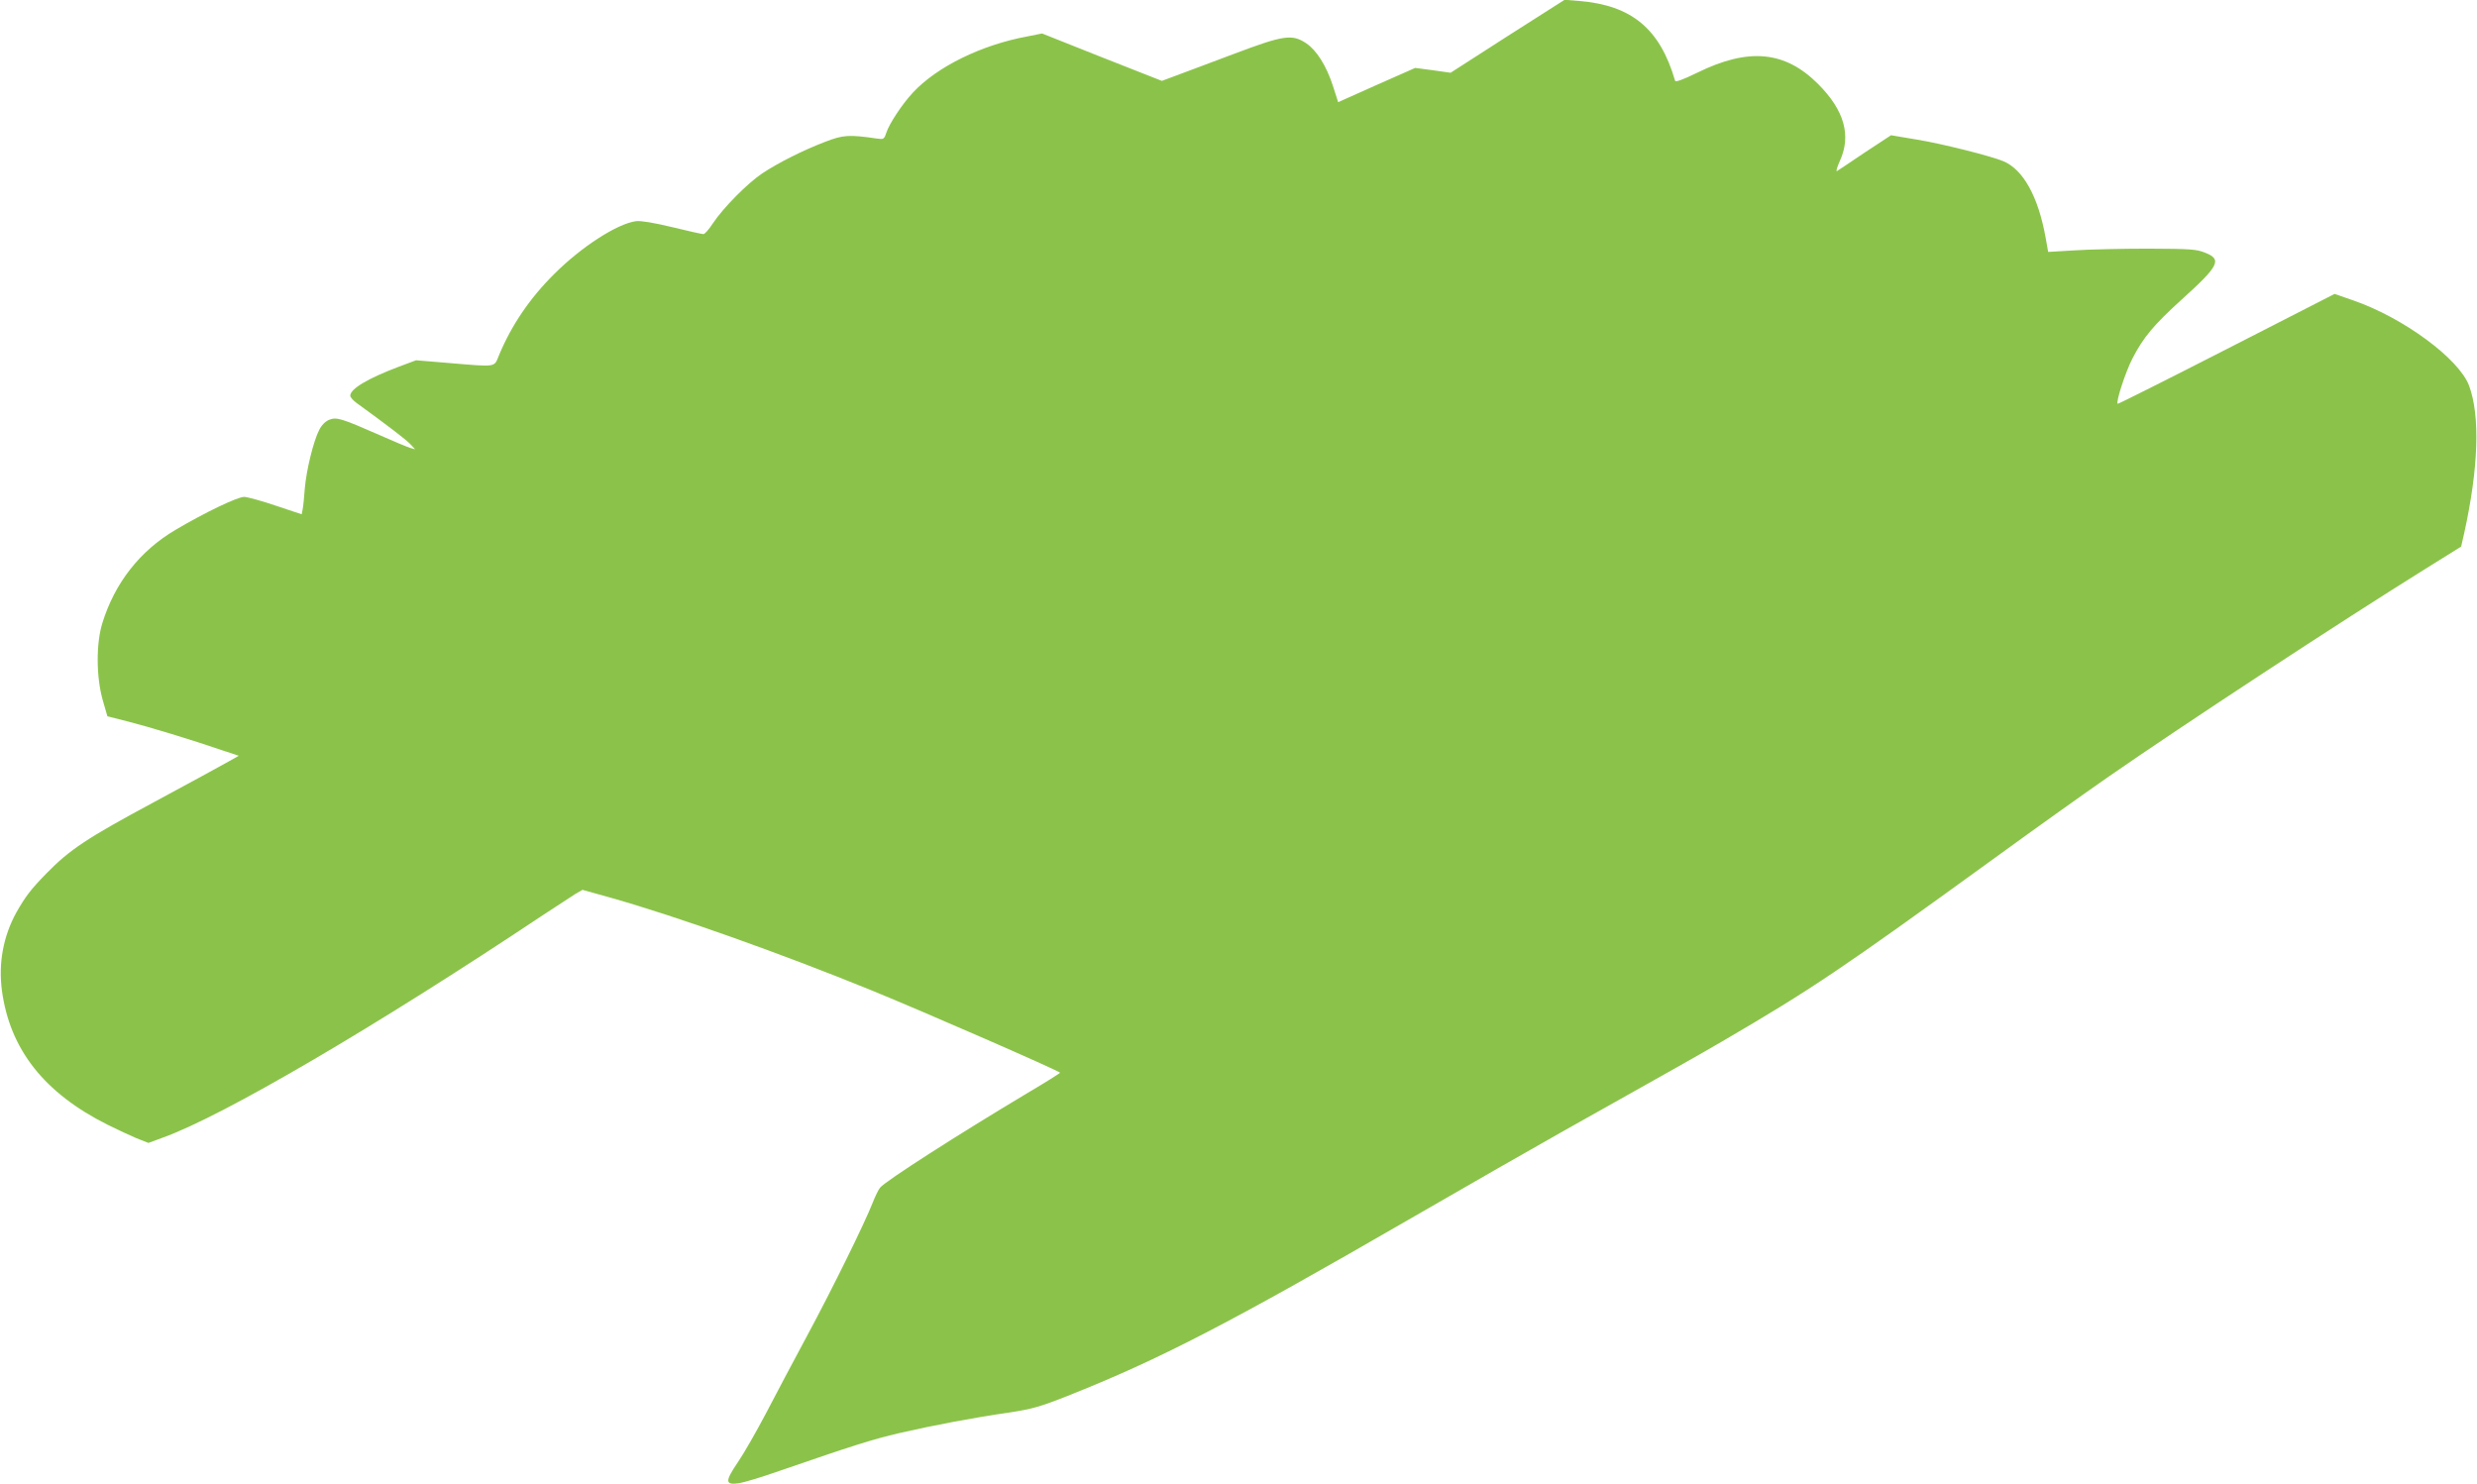
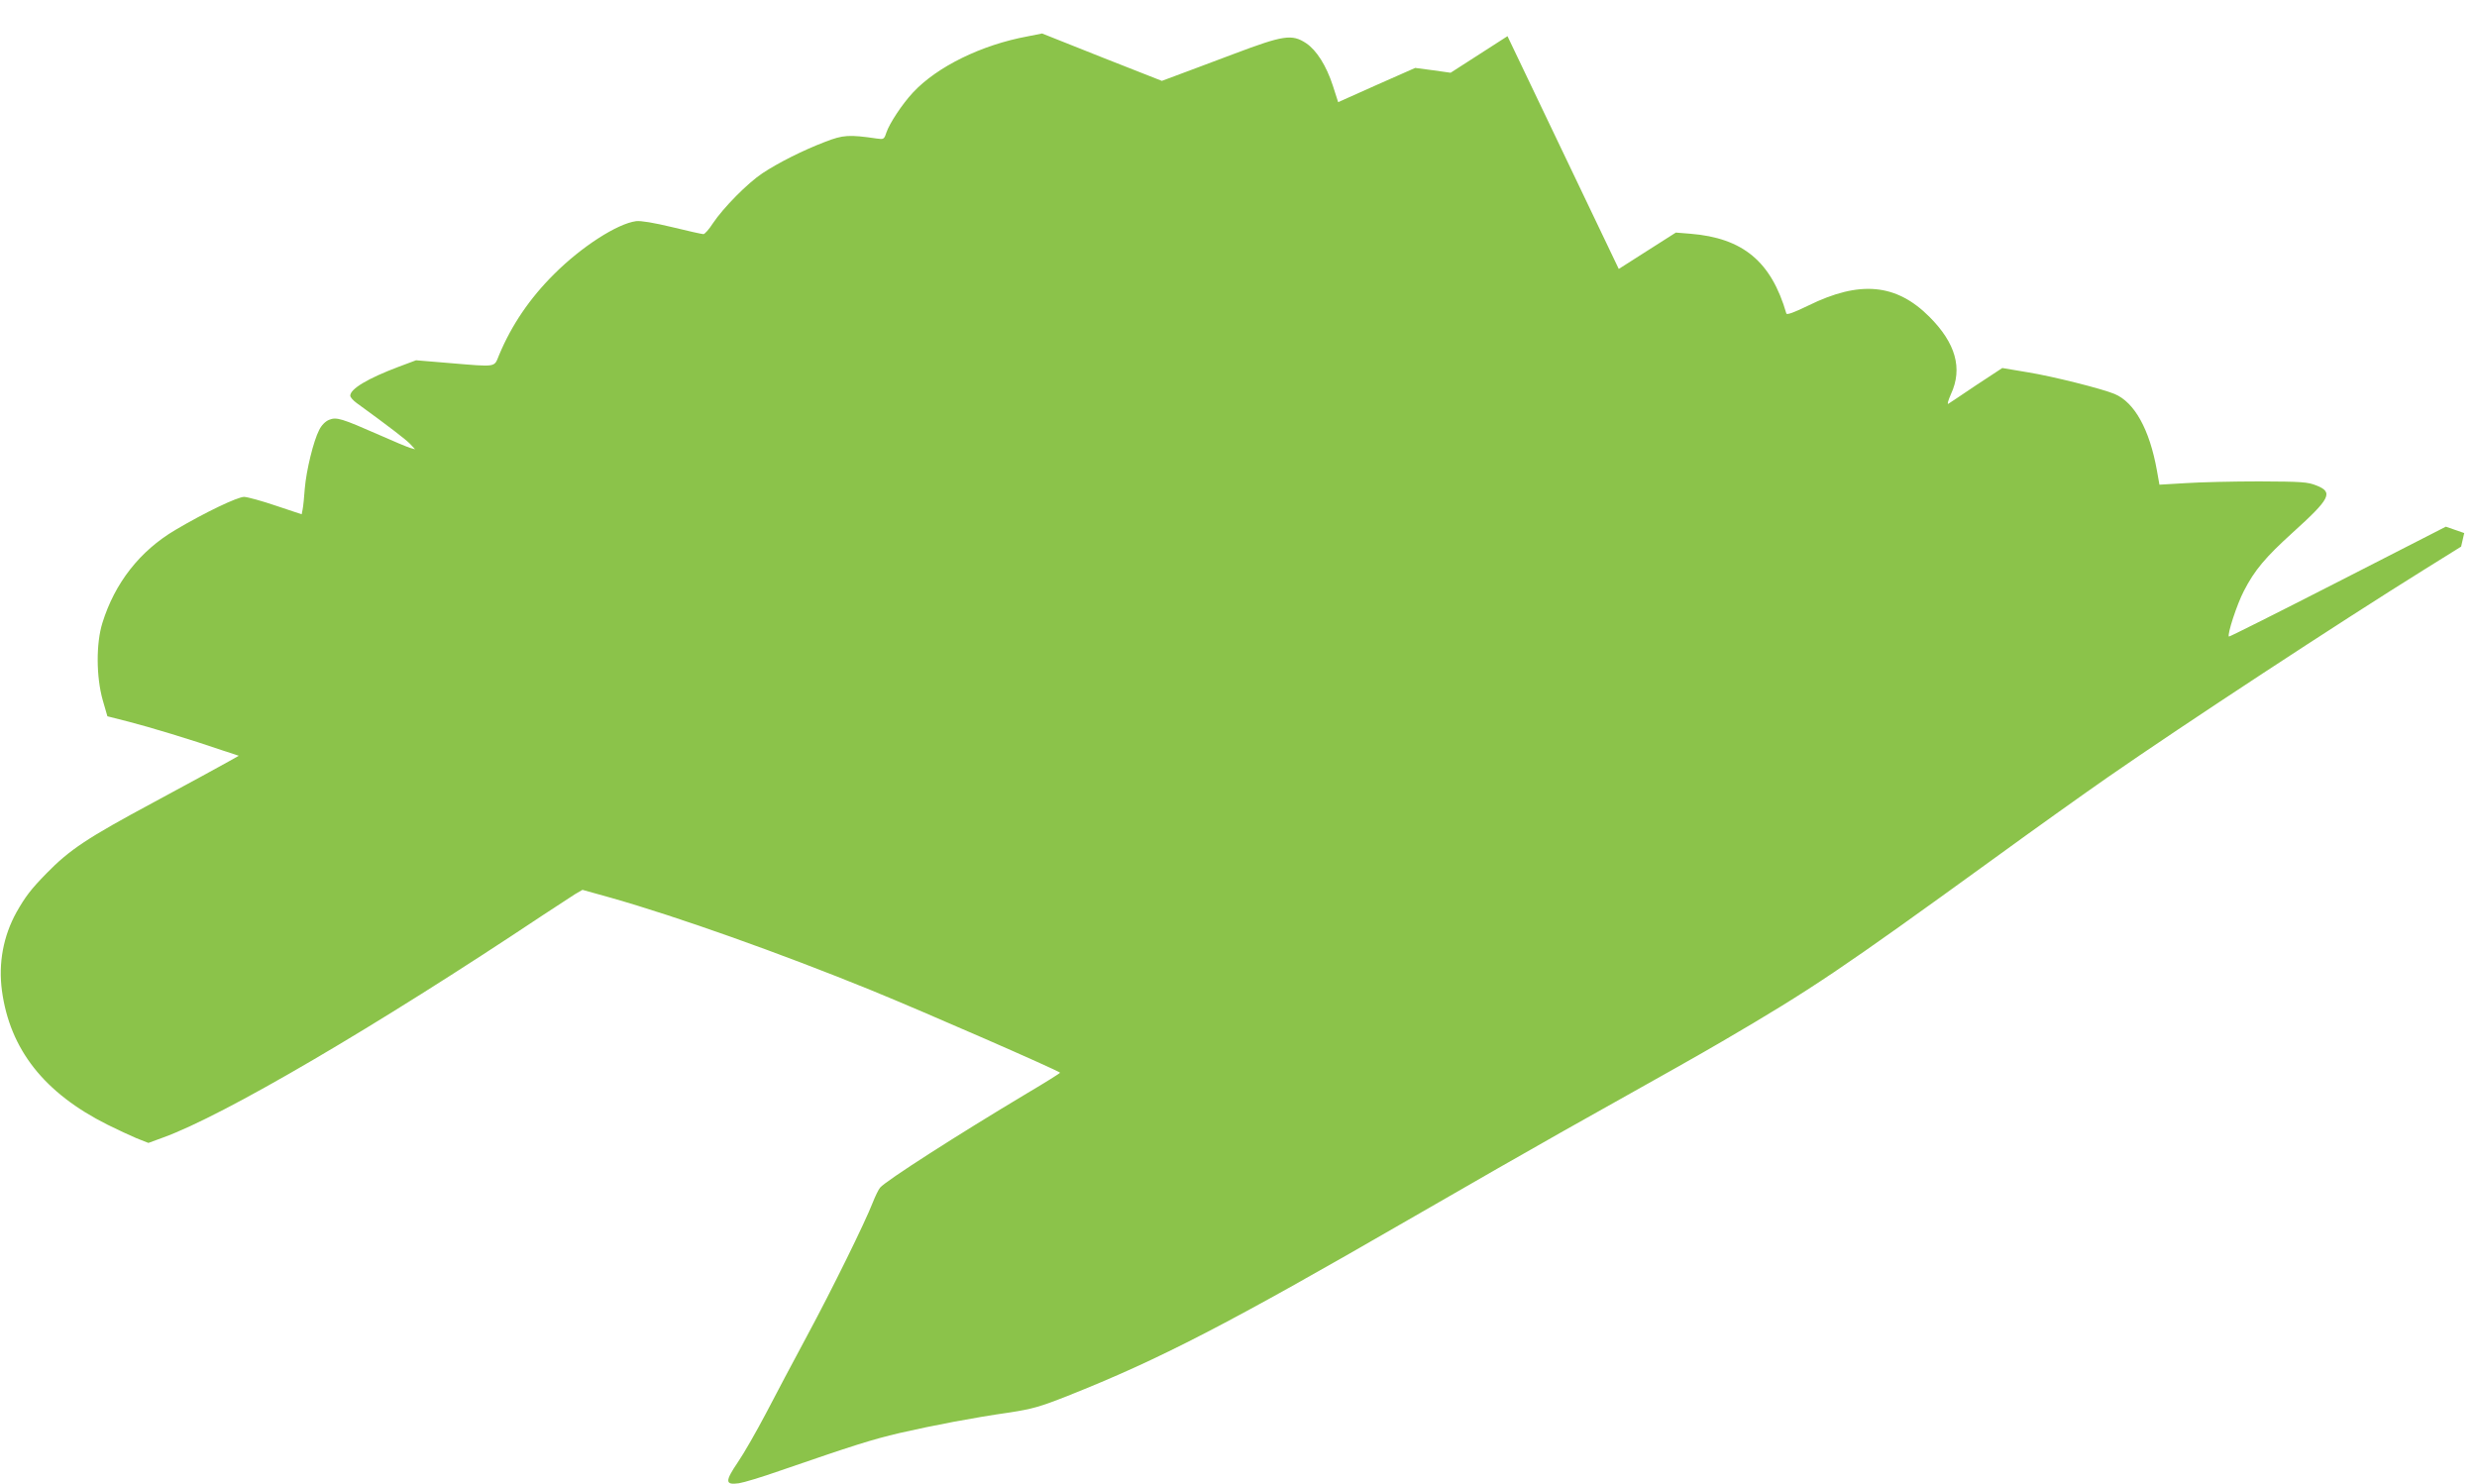
<svg xmlns="http://www.w3.org/2000/svg" version="1.0" width="1280pt" height="767pt" viewBox="0 0 1280 767" preserveAspectRatio="xMidYMid meet">
  <g transform="translate(0,767) scale(0.1,-0.1)" fill="#8bc34a" stroke="none">
-     <path d="M7790 7483 l-294 -189 -92 13 -91 12 -199 -88 -199 -89 -27 84 c-34 105 -85 185 -139 221 -73 48 -117 41 -374 -56 -121 -45 -254 -96 -296 -111 l-75 -28 -310 122 -309 123 -75 -15 c-239 -44 -468 -157 -592 -290 -56 -60 -122 -160 -138 -208 -11 -34 -14 -35 -49 -30 -144 21 -174 19 -267 -17 -115 -44 -242 -108 -325 -163 -75 -50 -201 -177 -255 -258 -20 -31 -42 -56 -49 -56 -7 0 -80 16 -161 36 -96 23 -162 34 -187 31 -97 -13 -281 -131 -424 -274 -125 -124 -220 -264 -284 -418 -27 -65 -7 -62 -261 -41 l-168 14 -91 -34 c-159 -60 -249 -114 -249 -149 0 -8 15 -25 33 -38 175 -127 256 -190 277 -212 l25 -27 -25 7 c-14 4 -86 34 -160 67 -196 86 -221 94 -260 78 -19 -8 -39 -28 -51 -53 -29 -56 -66 -207 -74 -302 -3 -44 -8 -92 -11 -107 l-5 -26 -132 44 c-73 25 -147 45 -165 46 -35 0 -204 -81 -356 -171 -183 -108 -313 -274 -377 -481 -33 -106 -32 -279 2 -399 l24 -83 110 -28 c109 -28 321 -92 484 -148 l85 -28 -55 -31 c-30 -17 -202 -111 -384 -209 -346 -186 -434 -244 -557 -370 -79 -81 -107 -118 -153 -199 -68 -123 -94 -263 -75 -405 41 -303 218 -529 546 -693 50 -25 117 -56 150 -70 l61 -24 76 28 c313 113 1101 575 1962 1149 72 47 147 96 167 109 l38 22 147 -41 c342 -97 874 -286 1343 -477 277 -113 963 -413 978 -427 1 -2 -75 -50 -170 -106 -358 -214 -731 -453 -760 -488 -8 -9 -25 -44 -38 -77 -39 -101 -209 -447 -340 -690 -68 -126 -163 -306 -212 -400 -49 -93 -114 -207 -145 -252 -67 -99 -67 -119 5 -109 26 4 119 32 207 63 386 133 480 163 625 197 180 41 379 79 568 106 116 18 156 29 300 86 476 189 831 373 1762 911 294 170 654 376 800 458 590 331 681 382 820 463 464 271 611 370 1400 942 217 158 484 348 592 423 396 275 1200 802 1635 1073 l191 119 16 70 c74 337 83 605 25 762 -53 140 -341 352 -600 441 l-95 33 -559 -286 c-307 -157 -560 -284 -562 -282 -10 10 42 168 77 235 56 109 111 174 252 302 196 177 212 209 123 244 -45 18 -74 20 -295 21 -135 0 -306 -4 -381 -9 l-135 -8 -13 73 c-38 213 -116 353 -219 396 -65 27 -319 91 -449 112 l-131 22 -134 -88 c-73 -49 -138 -93 -145 -97 -7 -3 0 19 14 51 61 132 24 263 -112 399 -171 171 -359 189 -625 58 -74 -36 -112 -50 -114 -41 -78 268 -224 390 -496 412 l-75 6 -295 -188z" />
+     <path d="M7790 7483 l-294 -189 -92 13 -91 12 -199 -88 -199 -89 -27 84 c-34 105 -85 185 -139 221 -73 48 -117 41 -374 -56 -121 -45 -254 -96 -296 -111 l-75 -28 -310 122 -309 123 -75 -15 c-239 -44 -468 -157 -592 -290 -56 -60 -122 -160 -138 -208 -11 -34 -14 -35 -49 -30 -144 21 -174 19 -267 -17 -115 -44 -242 -108 -325 -163 -75 -50 -201 -177 -255 -258 -20 -31 -42 -56 -49 -56 -7 0 -80 16 -161 36 -96 23 -162 34 -187 31 -97 -13 -281 -131 -424 -274 -125 -124 -220 -264 -284 -418 -27 -65 -7 -62 -261 -41 l-168 14 -91 -34 c-159 -60 -249 -114 -249 -149 0 -8 15 -25 33 -38 175 -127 256 -190 277 -212 l25 -27 -25 7 c-14 4 -86 34 -160 67 -196 86 -221 94 -260 78 -19 -8 -39 -28 -51 -53 -29 -56 -66 -207 -74 -302 -3 -44 -8 -92 -11 -107 l-5 -26 -132 44 c-73 25 -147 45 -165 46 -35 0 -204 -81 -356 -171 -183 -108 -313 -274 -377 -481 -33 -106 -32 -279 2 -399 l24 -83 110 -28 c109 -28 321 -92 484 -148 l85 -28 -55 -31 c-30 -17 -202 -111 -384 -209 -346 -186 -434 -244 -557 -370 -79 -81 -107 -118 -153 -199 -68 -123 -94 -263 -75 -405 41 -303 218 -529 546 -693 50 -25 117 -56 150 -70 l61 -24 76 28 c313 113 1101 575 1962 1149 72 47 147 96 167 109 l38 22 147 -41 c342 -97 874 -286 1343 -477 277 -113 963 -413 978 -427 1 -2 -75 -50 -170 -106 -358 -214 -731 -453 -760 -488 -8 -9 -25 -44 -38 -77 -39 -101 -209 -447 -340 -690 -68 -126 -163 -306 -212 -400 -49 -93 -114 -207 -145 -252 -67 -99 -67 -119 5 -109 26 4 119 32 207 63 386 133 480 163 625 197 180 41 379 79 568 106 116 18 156 29 300 86 476 189 831 373 1762 911 294 170 654 376 800 458 590 331 681 382 820 463 464 271 611 370 1400 942 217 158 484 348 592 423 396 275 1200 802 1635 1073 l191 119 16 70 l-95 33 -559 -286 c-307 -157 -560 -284 -562 -282 -10 10 42 168 77 235 56 109 111 174 252 302 196 177 212 209 123 244 -45 18 -74 20 -295 21 -135 0 -306 -4 -381 -9 l-135 -8 -13 73 c-38 213 -116 353 -219 396 -65 27 -319 91 -449 112 l-131 22 -134 -88 c-73 -49 -138 -93 -145 -97 -7 -3 0 19 14 51 61 132 24 263 -112 399 -171 171 -359 189 -625 58 -74 -36 -112 -50 -114 -41 -78 268 -224 390 -496 412 l-75 6 -295 -188z" />
  </g>
</svg>